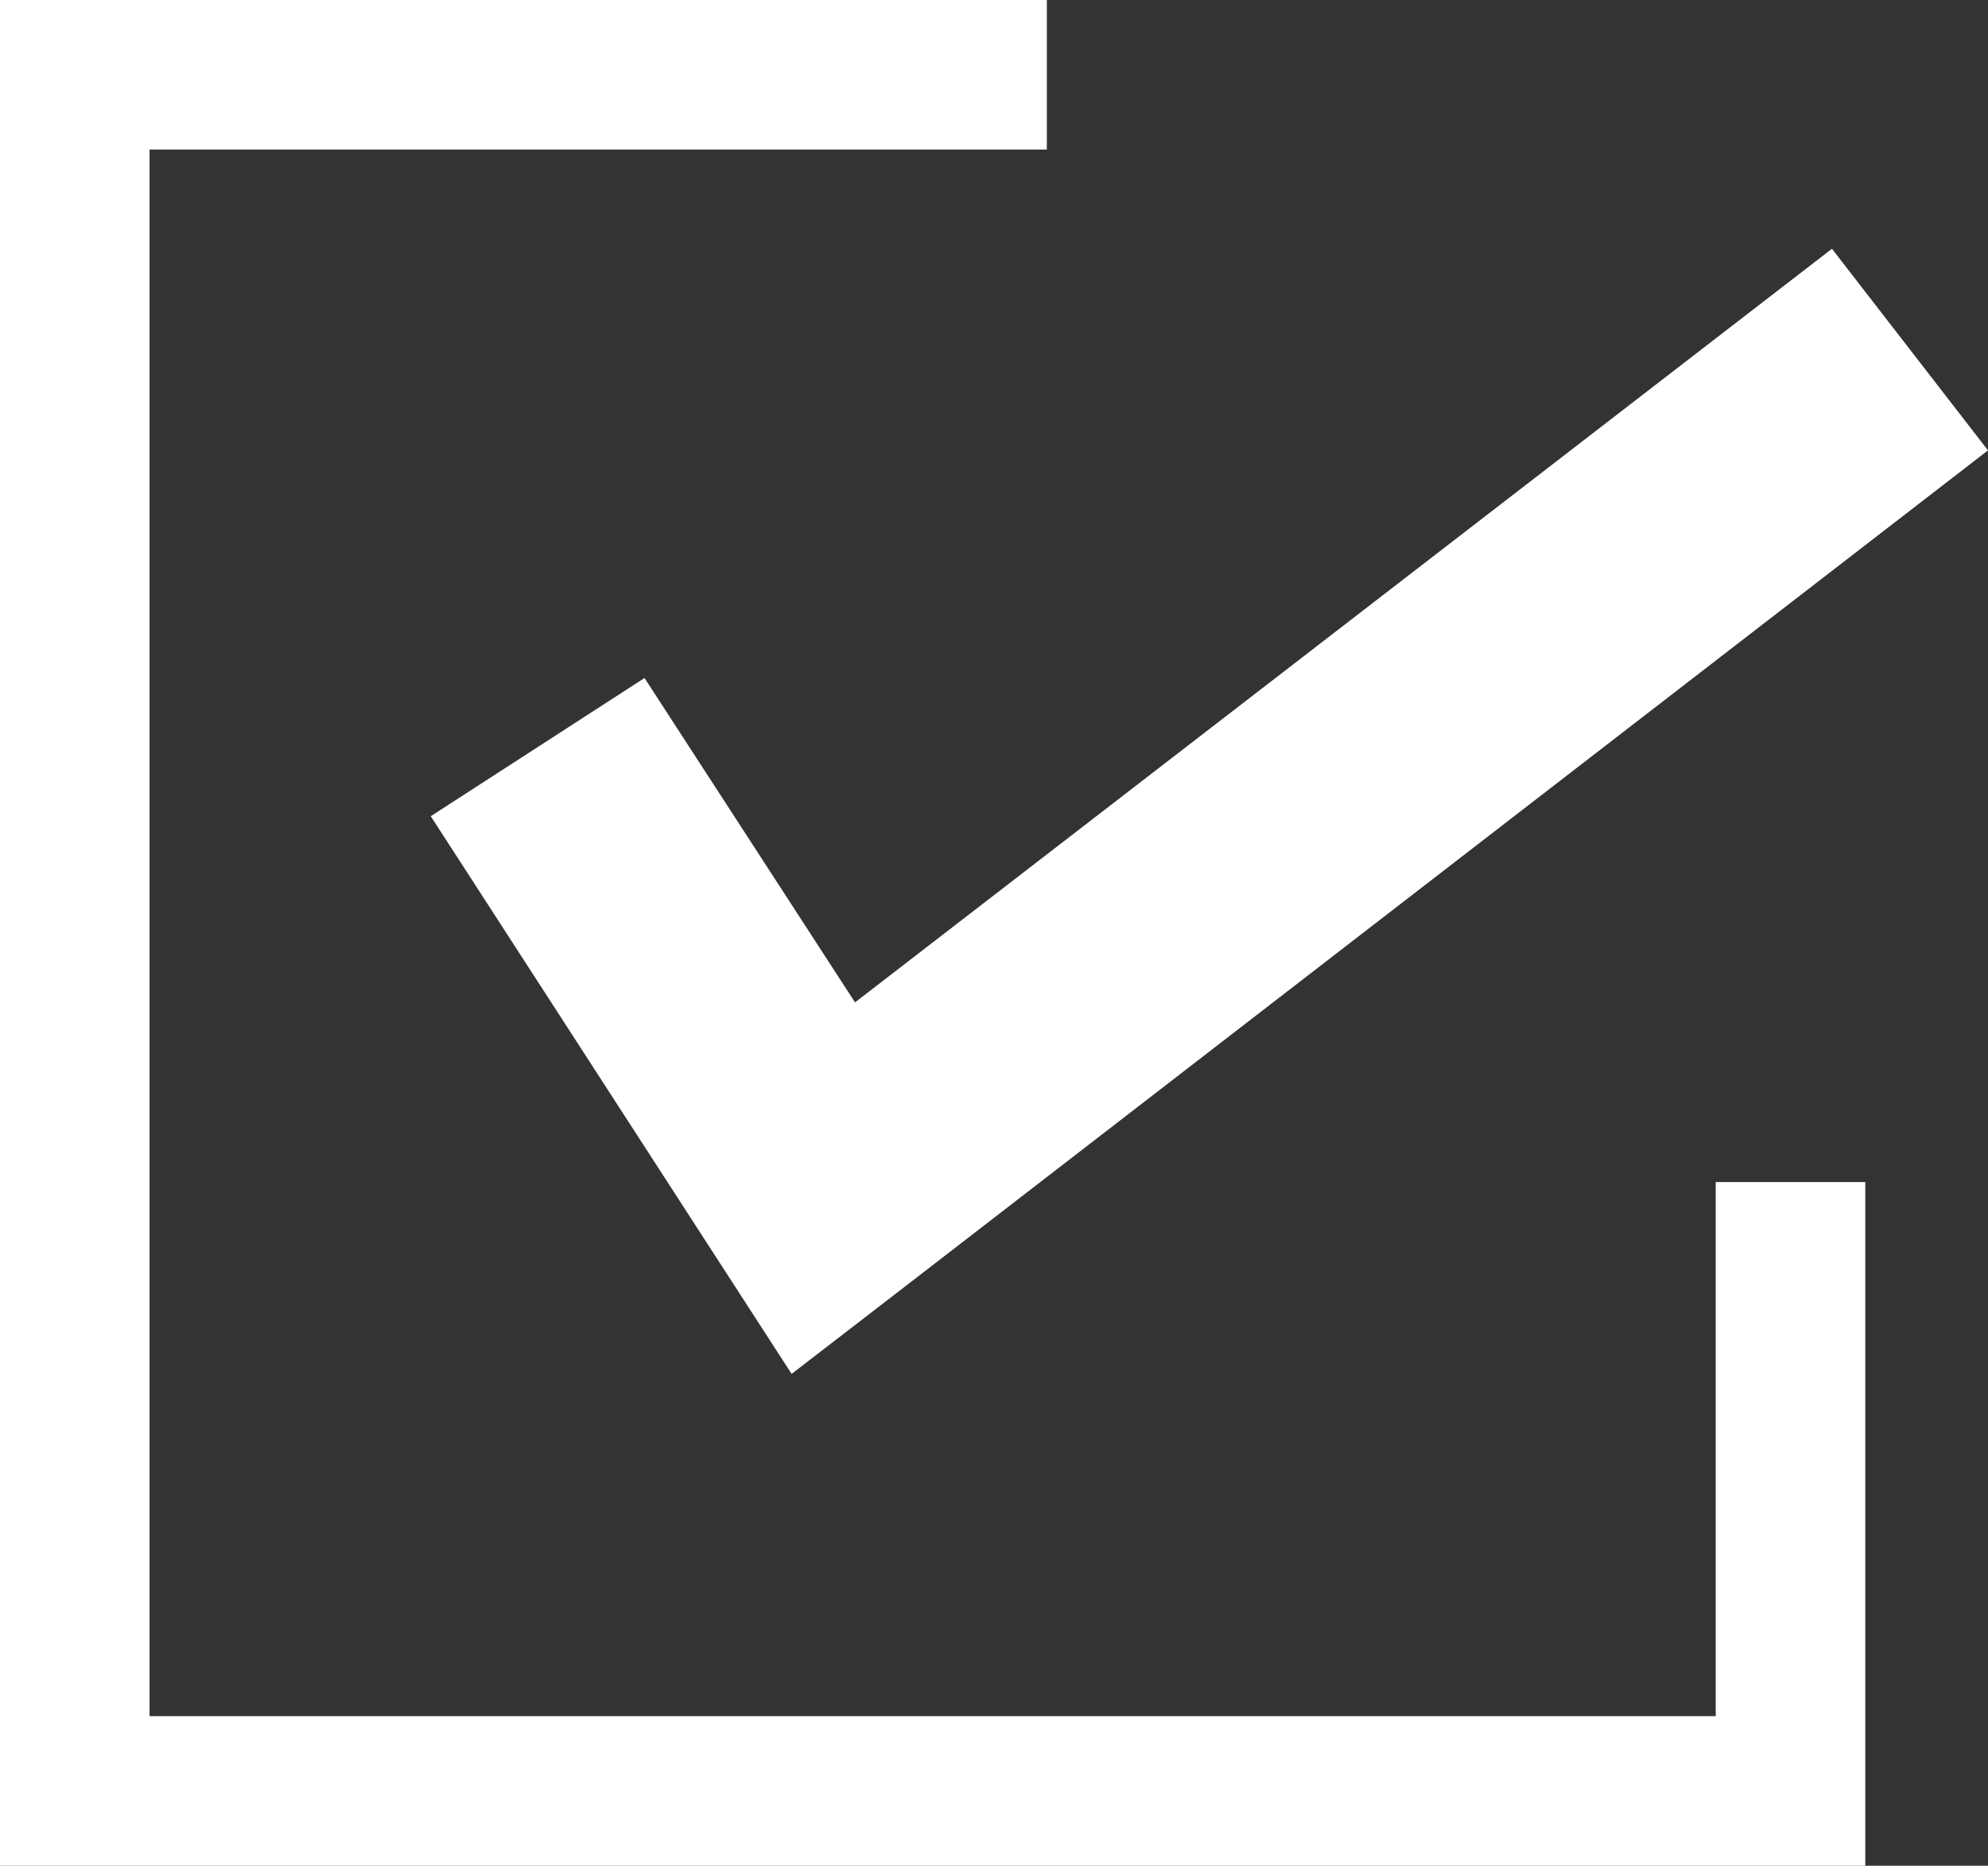
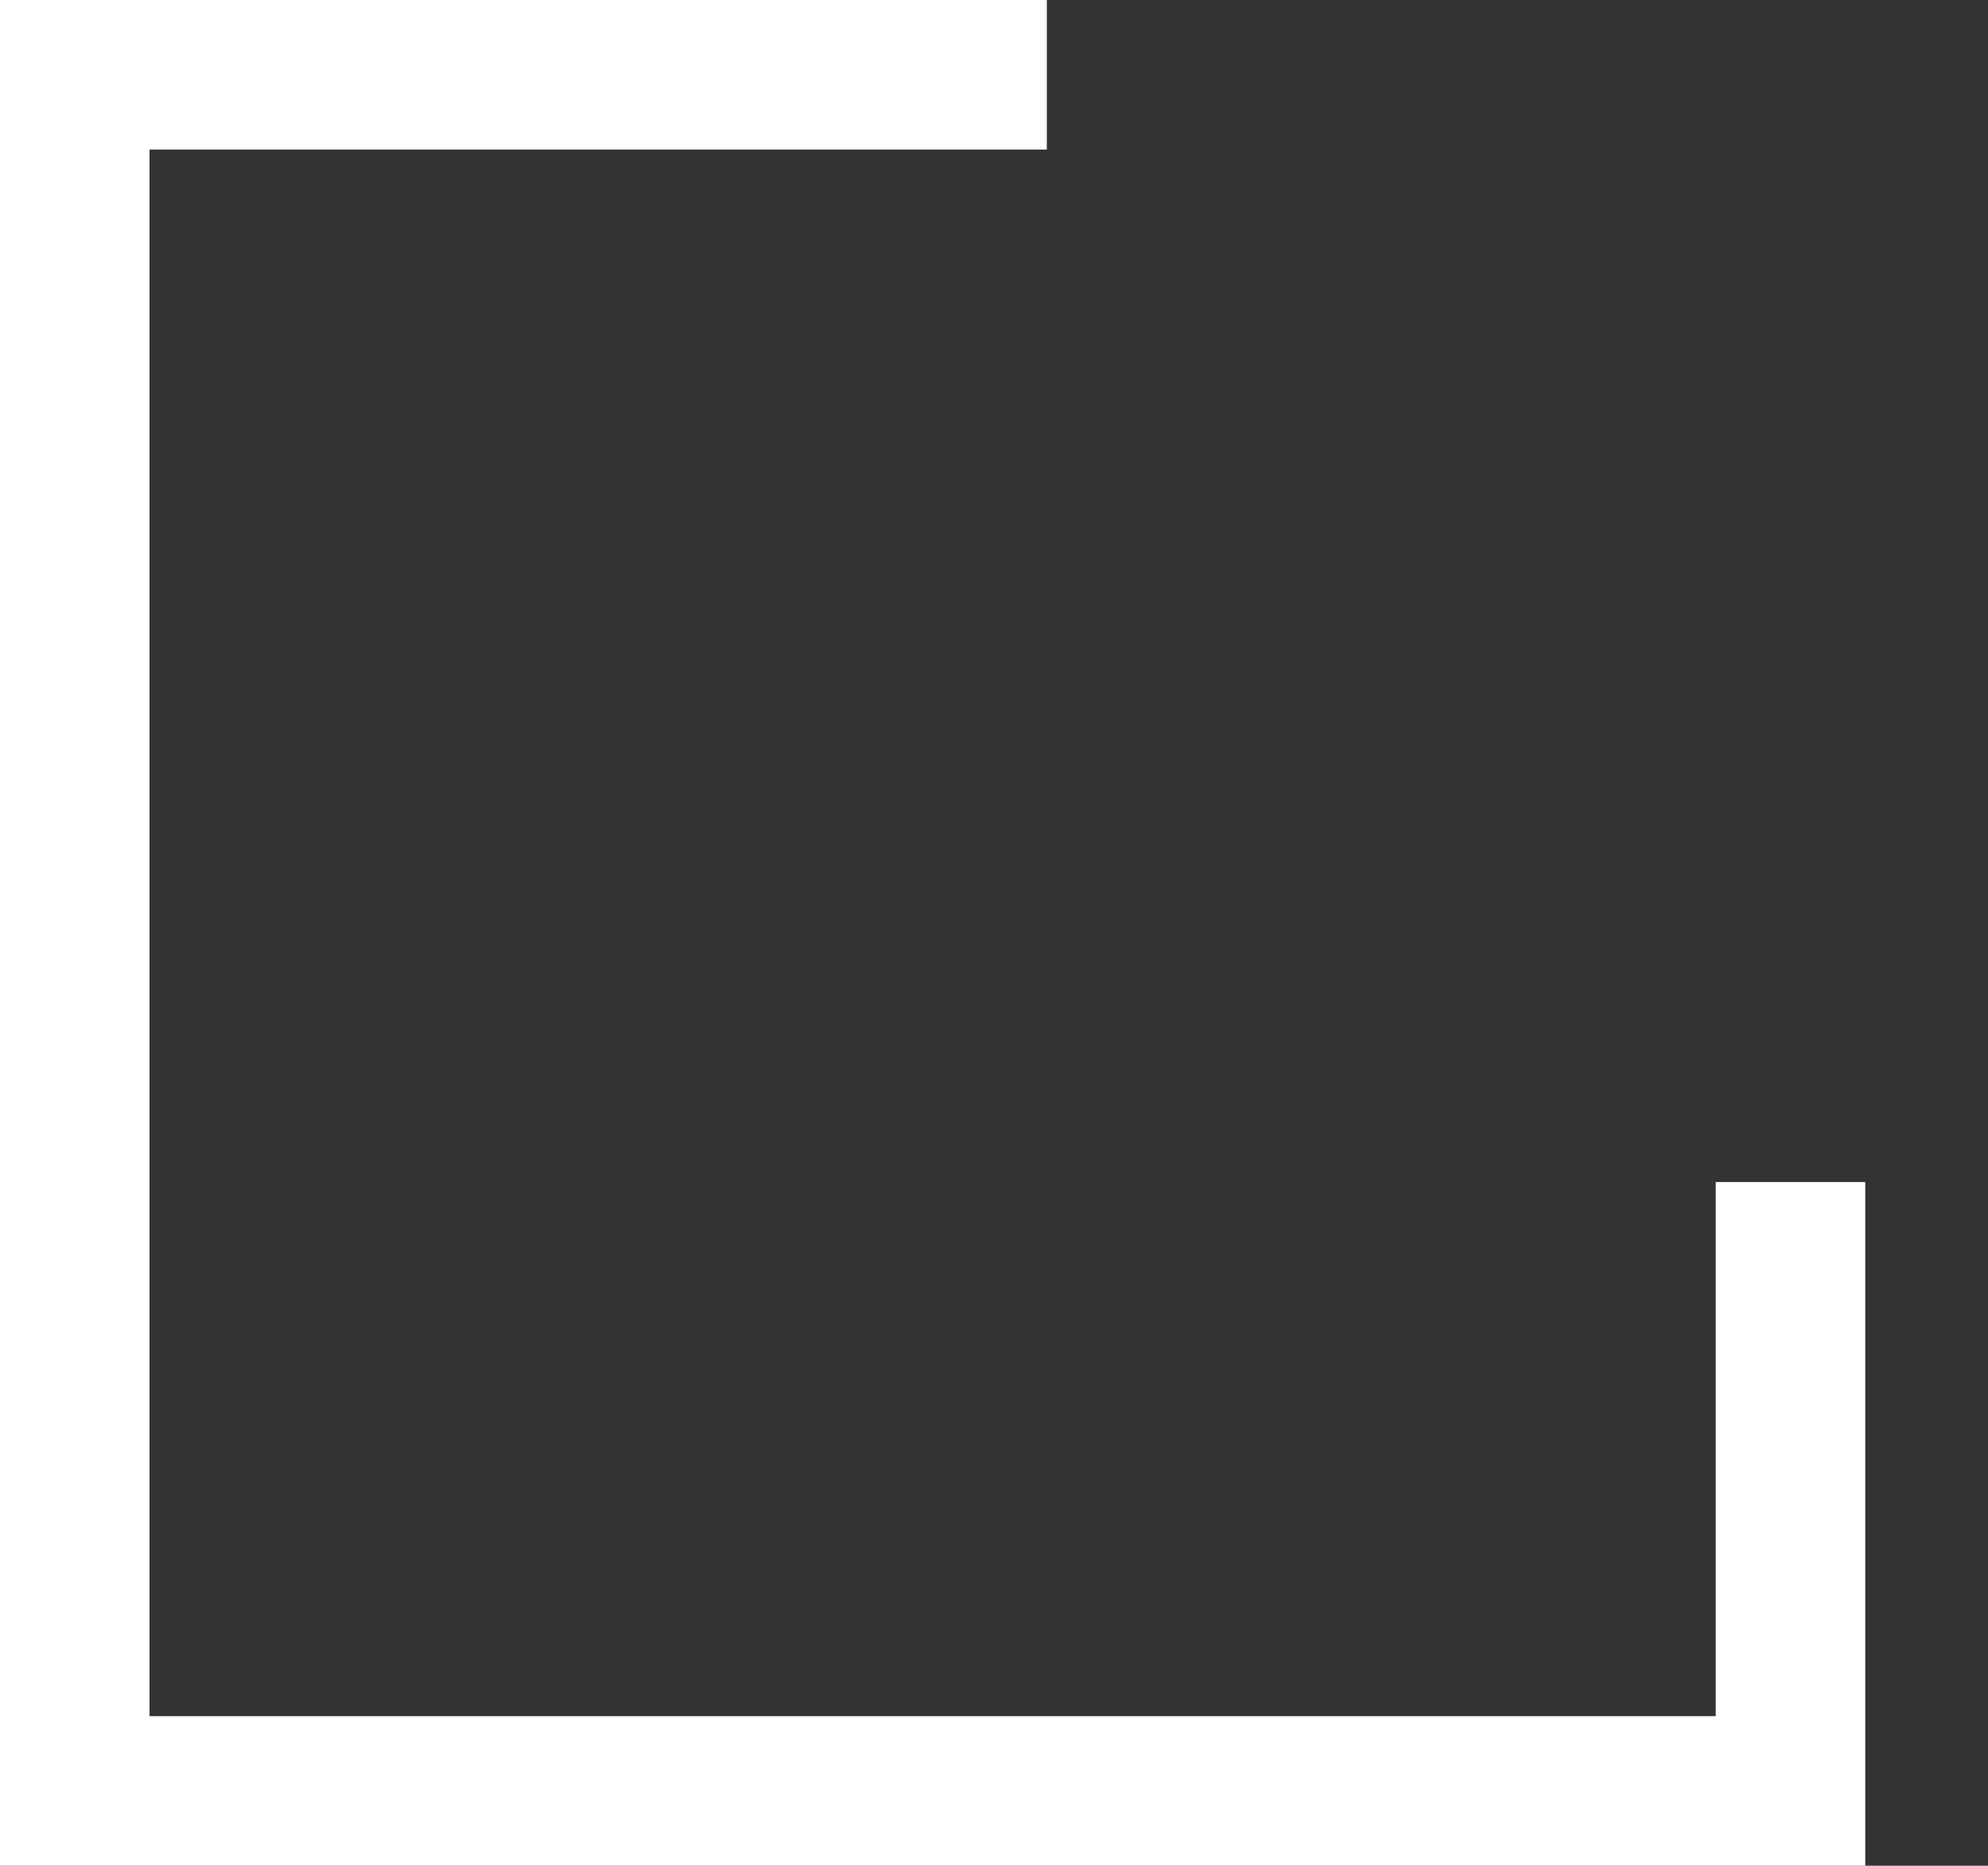
<svg xmlns="http://www.w3.org/2000/svg" id="_レイヤー_2" data-name="レイヤー 2" width="24.46" height="22.95" viewBox="0 0 24.46 22.95">
  <rect x="0" y="0" width="24.46" height="22.95" fill="#333333" stroke="none" />
  <defs>
    <style>
      .cls-1 {
        fill: #fff;
        stroke-width: 0px;
      }
    </style>
  </defs>
  <g id="_レイヤー_1-2" data-name="レイヤー 1">
    <g>
      <polygon class="cls-1" points="22.95 22.95 0 22.95 0 0 12.88 0 12.88 1.84 1.84 1.84 1.84 21.11 21.11 21.11 21.11 14.54 22.95 14.54 22.95 22.95" />
-       <polygon class="cls-1" points="9.74 16.9 5.3 10.04 7.93 8.34 10.52 12.33 22.54 3.06 24.46 5.54 11.09 15.86 9.74 16.9" />
    </g>
  </g>
</svg>